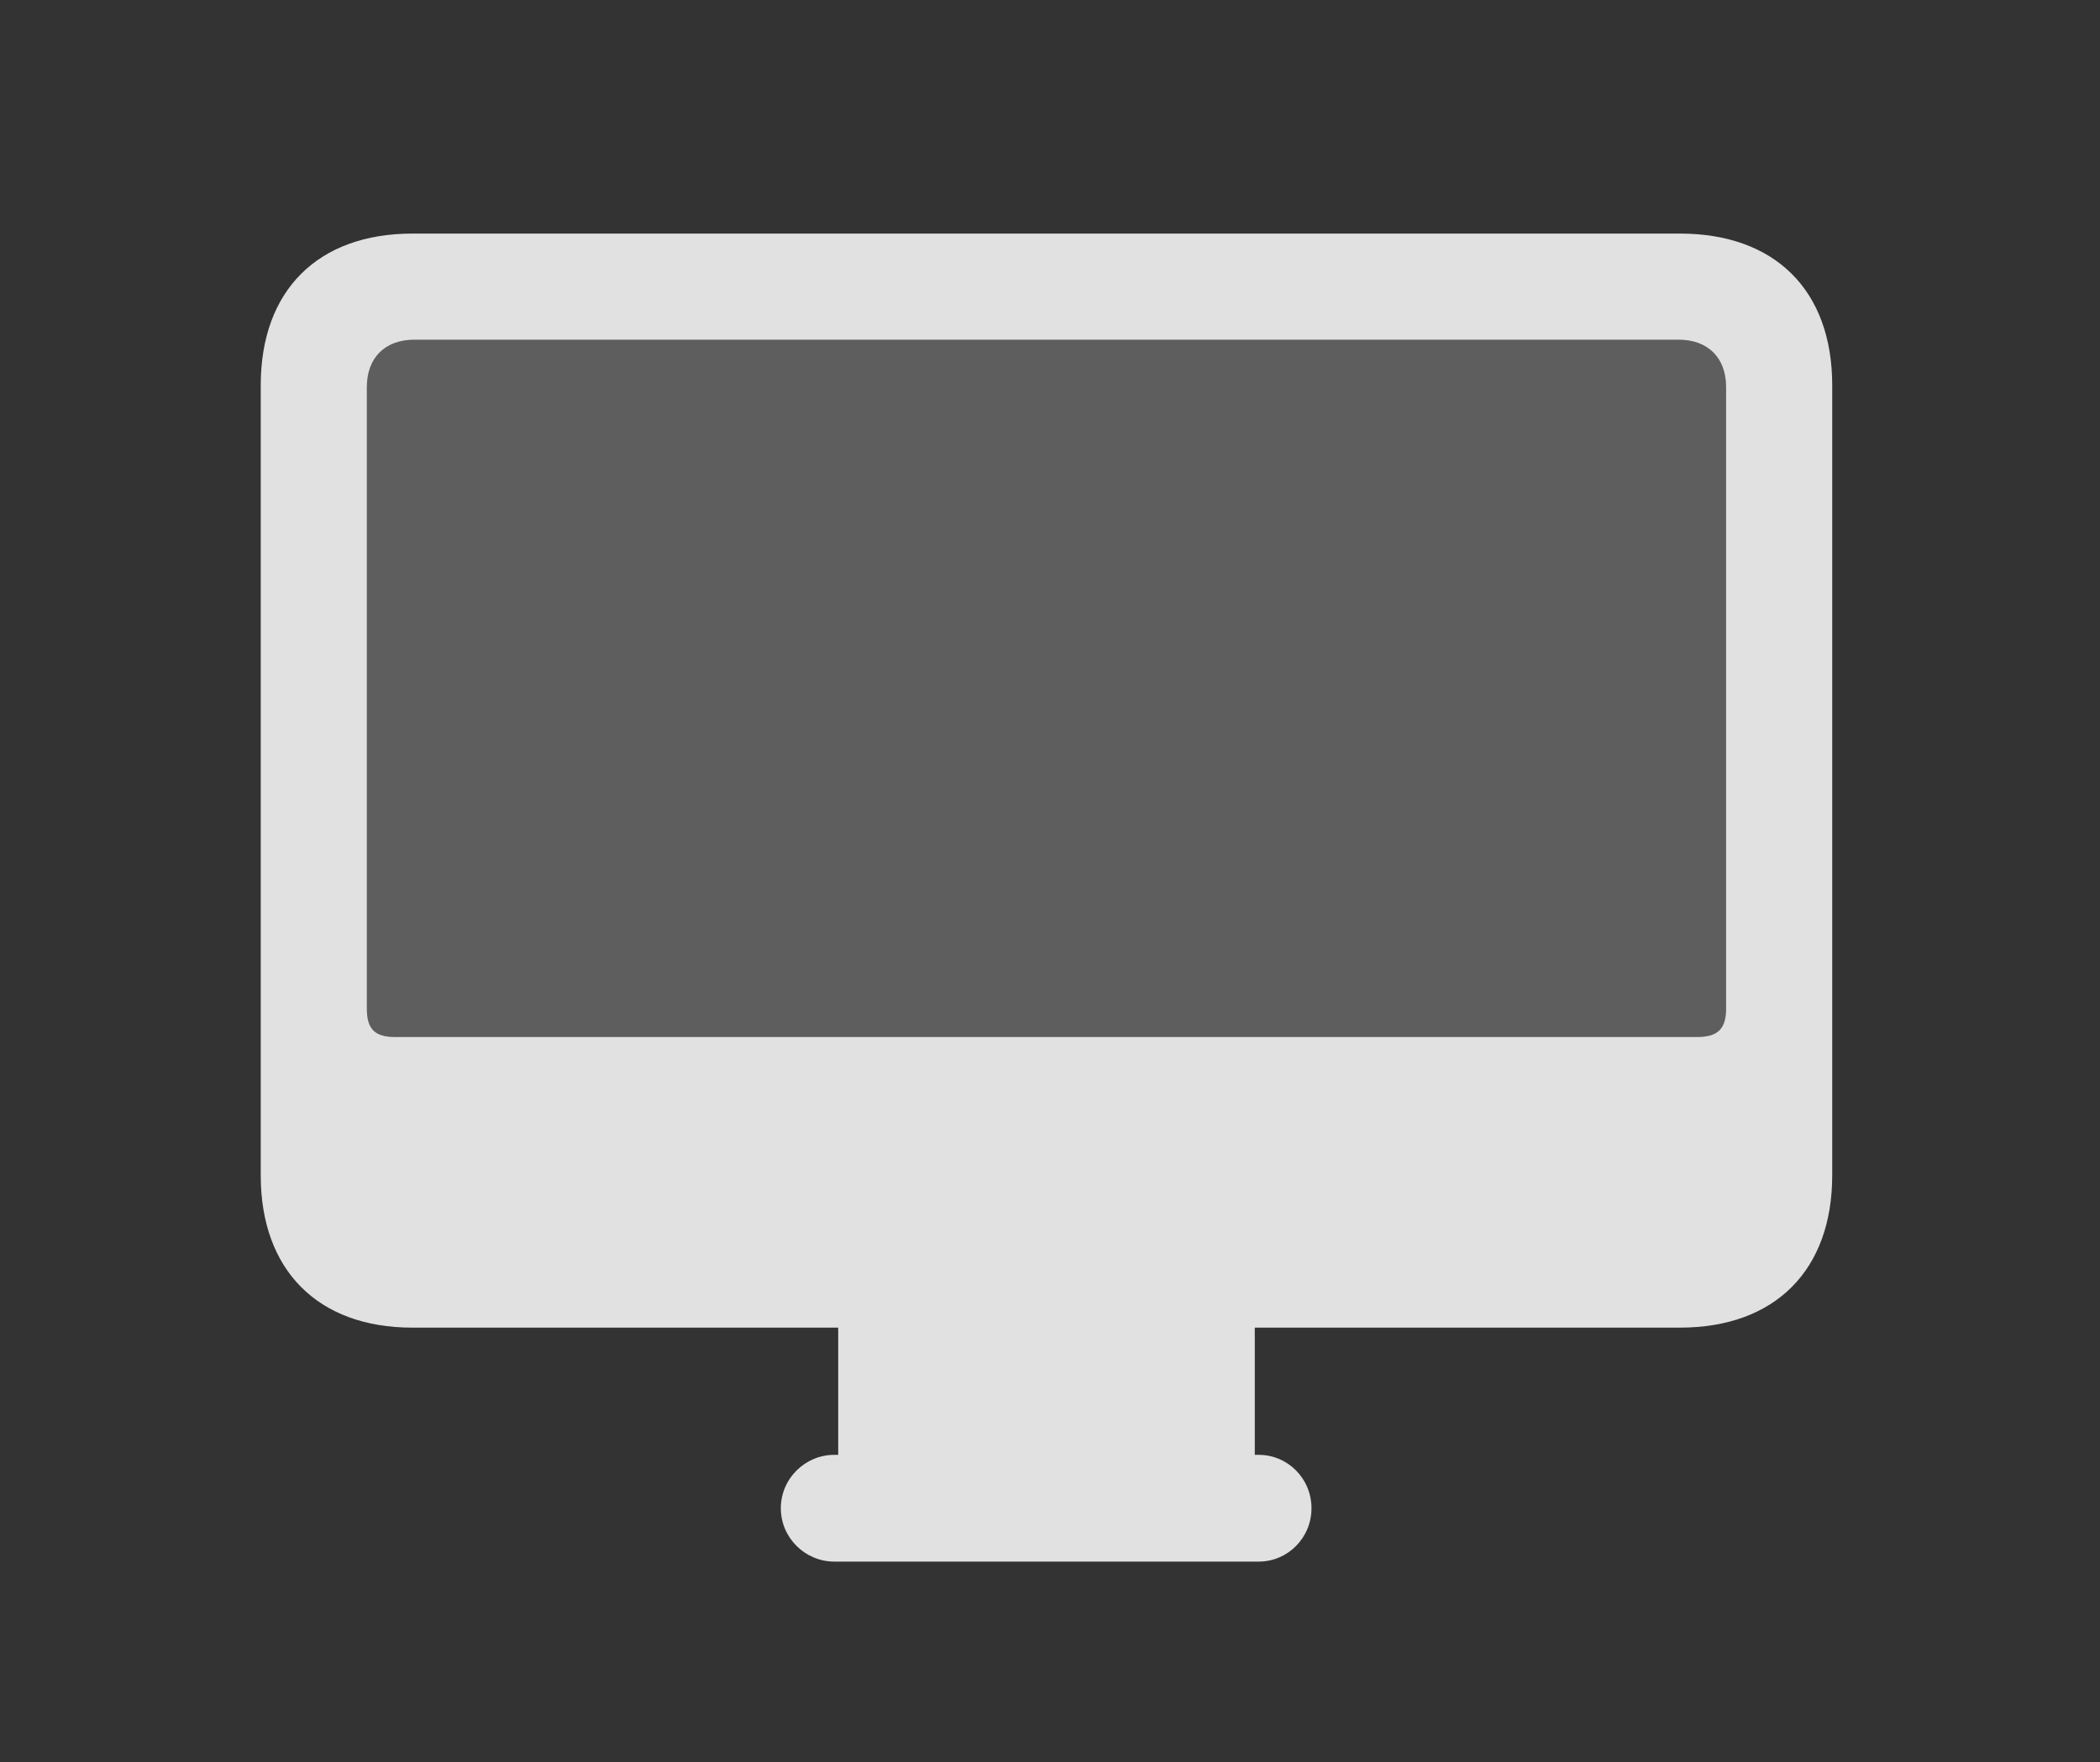
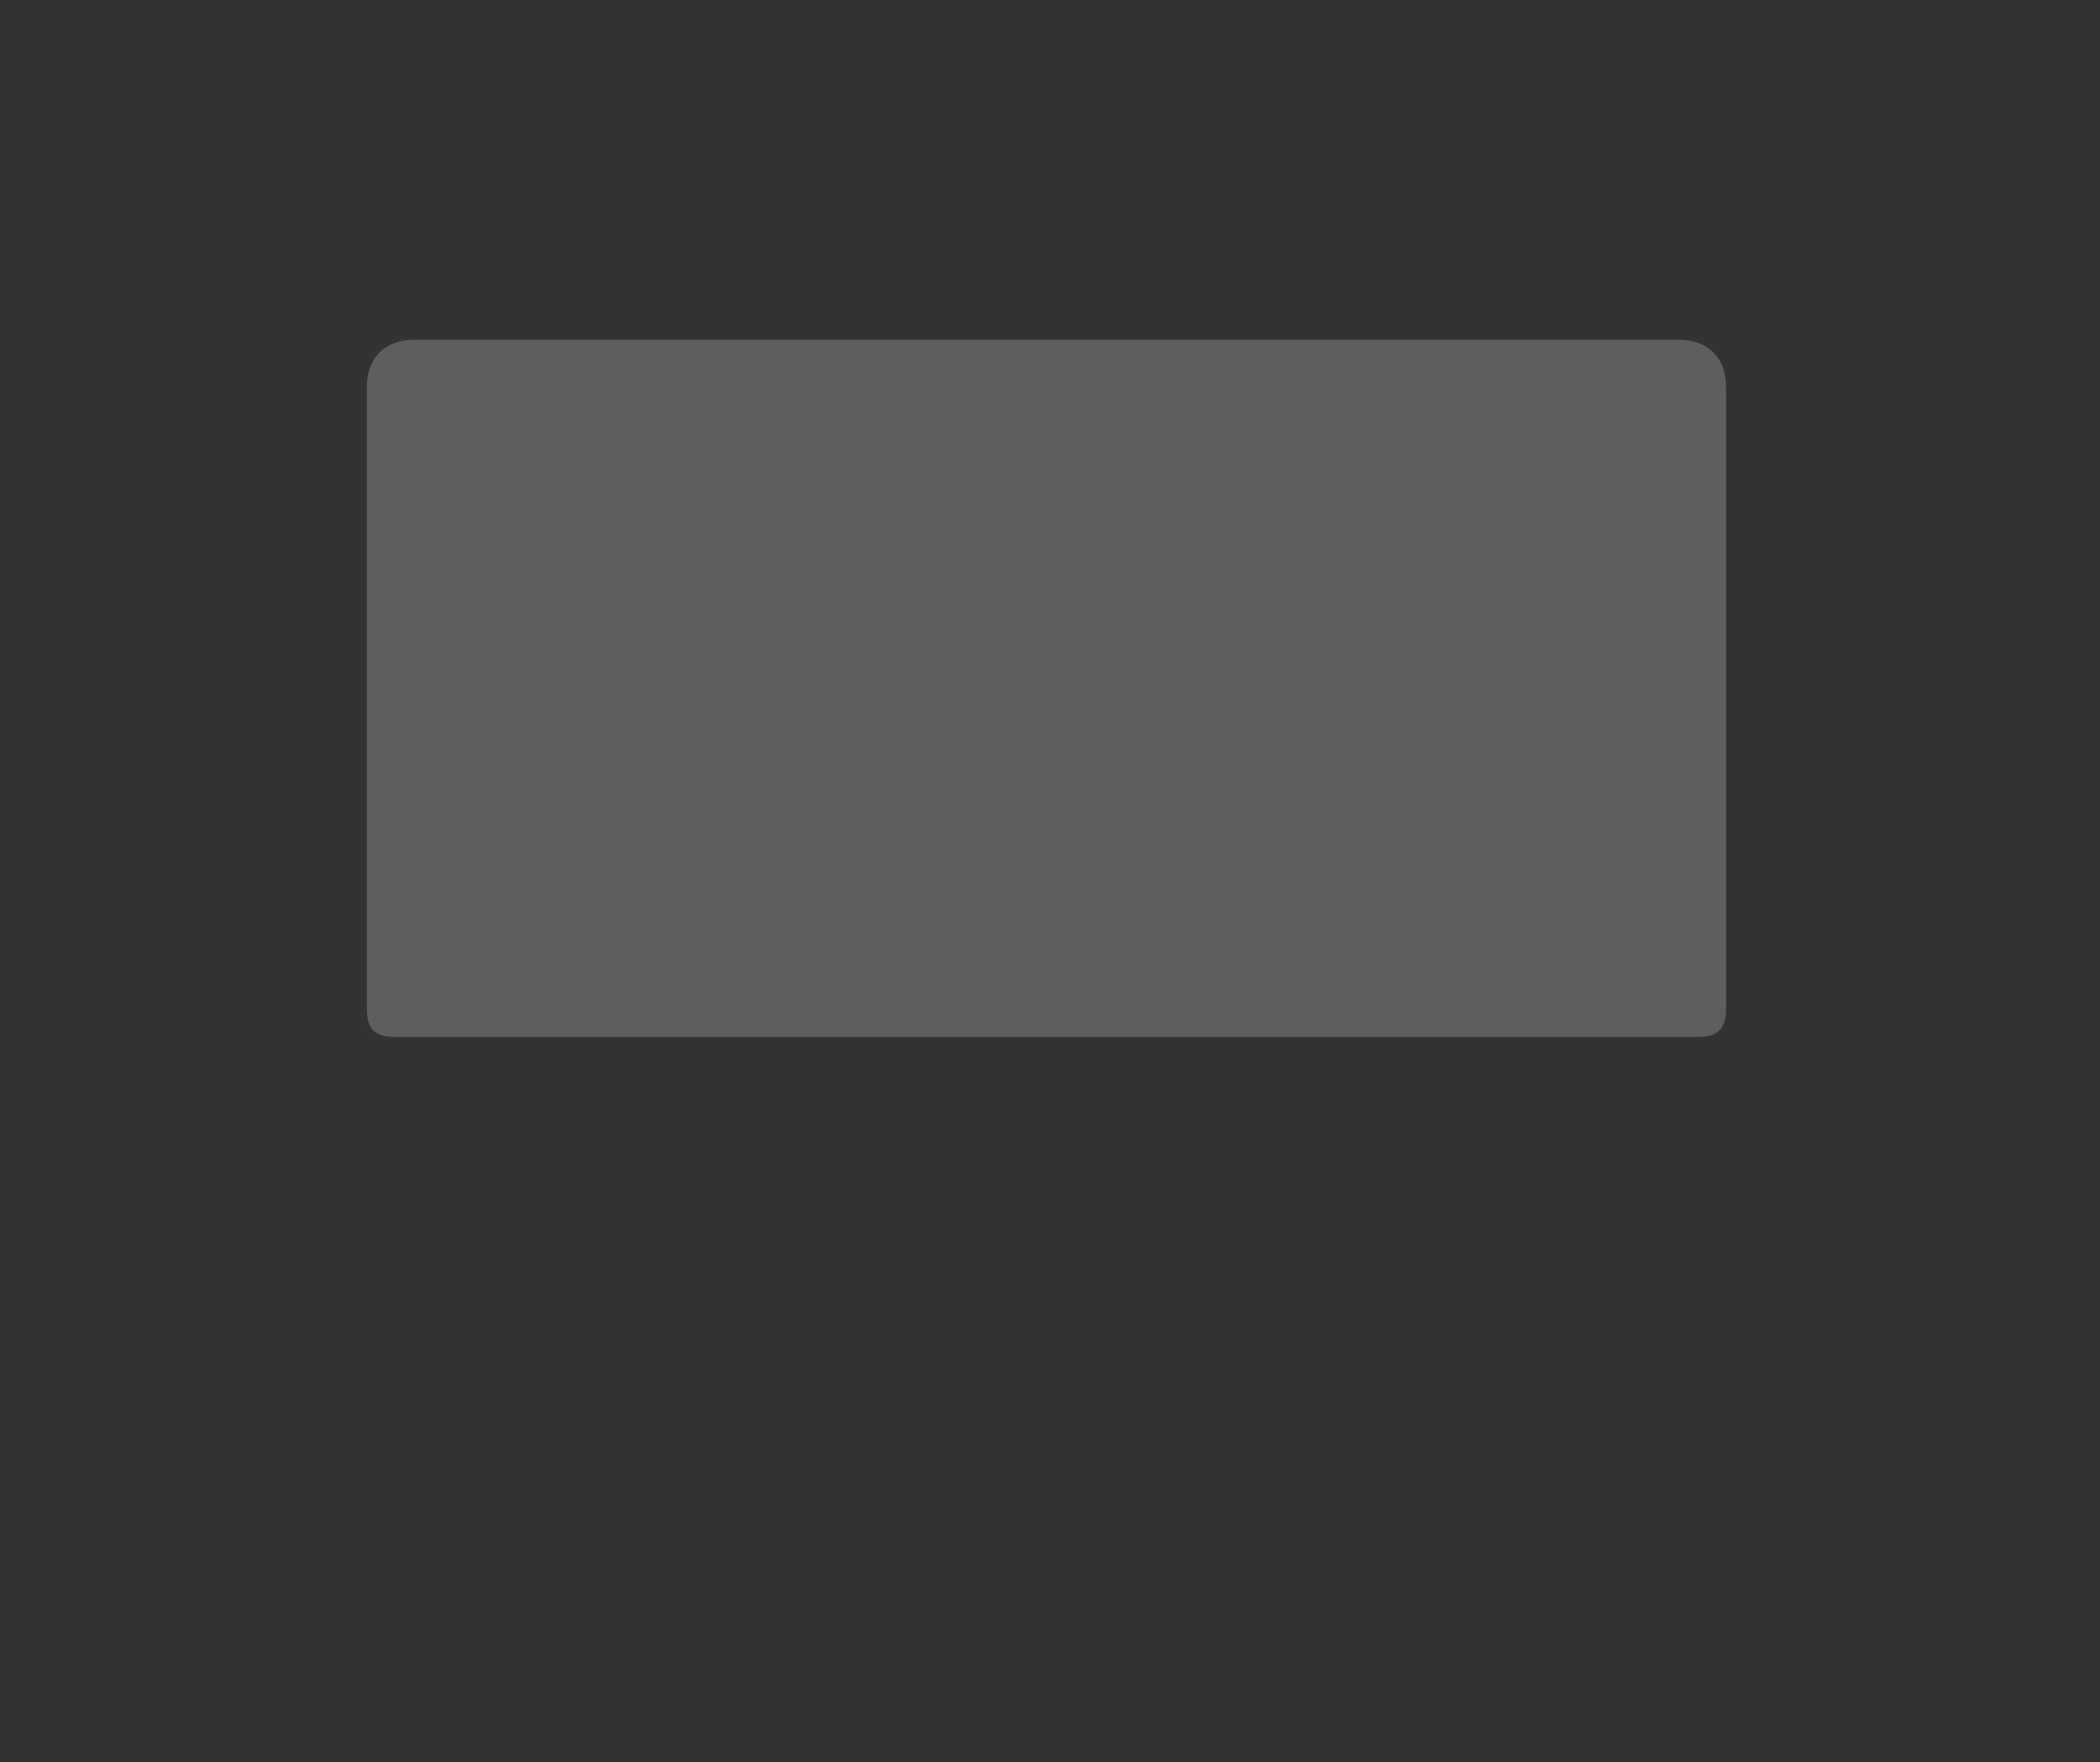
<svg xmlns="http://www.w3.org/2000/svg" width="56" height="47" viewBox="0 0 56 47" fill="none">
  <rect x="0" y="0" width="56" height="47" fill="#333333" stroke="none" />
  <path d="M10.539 27.658C10.012 27.658 9.783 27.465 9.783 26.902V10.326C9.783 9.535 10.275 9.061 11.049 9.061H44.764C45.537 9.061 46.029 9.535 46.029 10.326V26.902C46.029 27.465 45.783 27.658 45.256 27.658H10.539Z" fill="white" fill-opacity="0.212" />
-   <path d="M10.996 35.41H44.799C47.33 35.41 48.859 33.881 48.859 31.35V10.273C48.859 7.742 47.33 6.23 44.799 6.23H10.996C8.482 6.23 6.953 7.742 6.953 10.273V31.35C6.953 33.881 8.482 35.41 10.996 35.41ZM10.539 27.658C10.012 27.658 9.783 27.465 9.783 26.902V10.326C9.783 9.535 10.275 9.061 11.049 9.061H44.764C45.537 9.061 46.029 9.535 46.029 10.326V26.902C46.029 27.465 45.783 27.658 45.256 27.658H10.539ZM22.352 39.594H33.461V35.182H22.352V39.594ZM22.246 41.65H33.566C34.34 41.65 34.973 41.018 34.973 40.227C34.973 39.435 34.34 38.803 33.566 38.803H22.246C21.473 38.803 20.822 39.435 20.822 40.227C20.822 41.018 21.473 41.65 22.246 41.65Z" fill="white" fill-opacity="0.85" />
</svg>